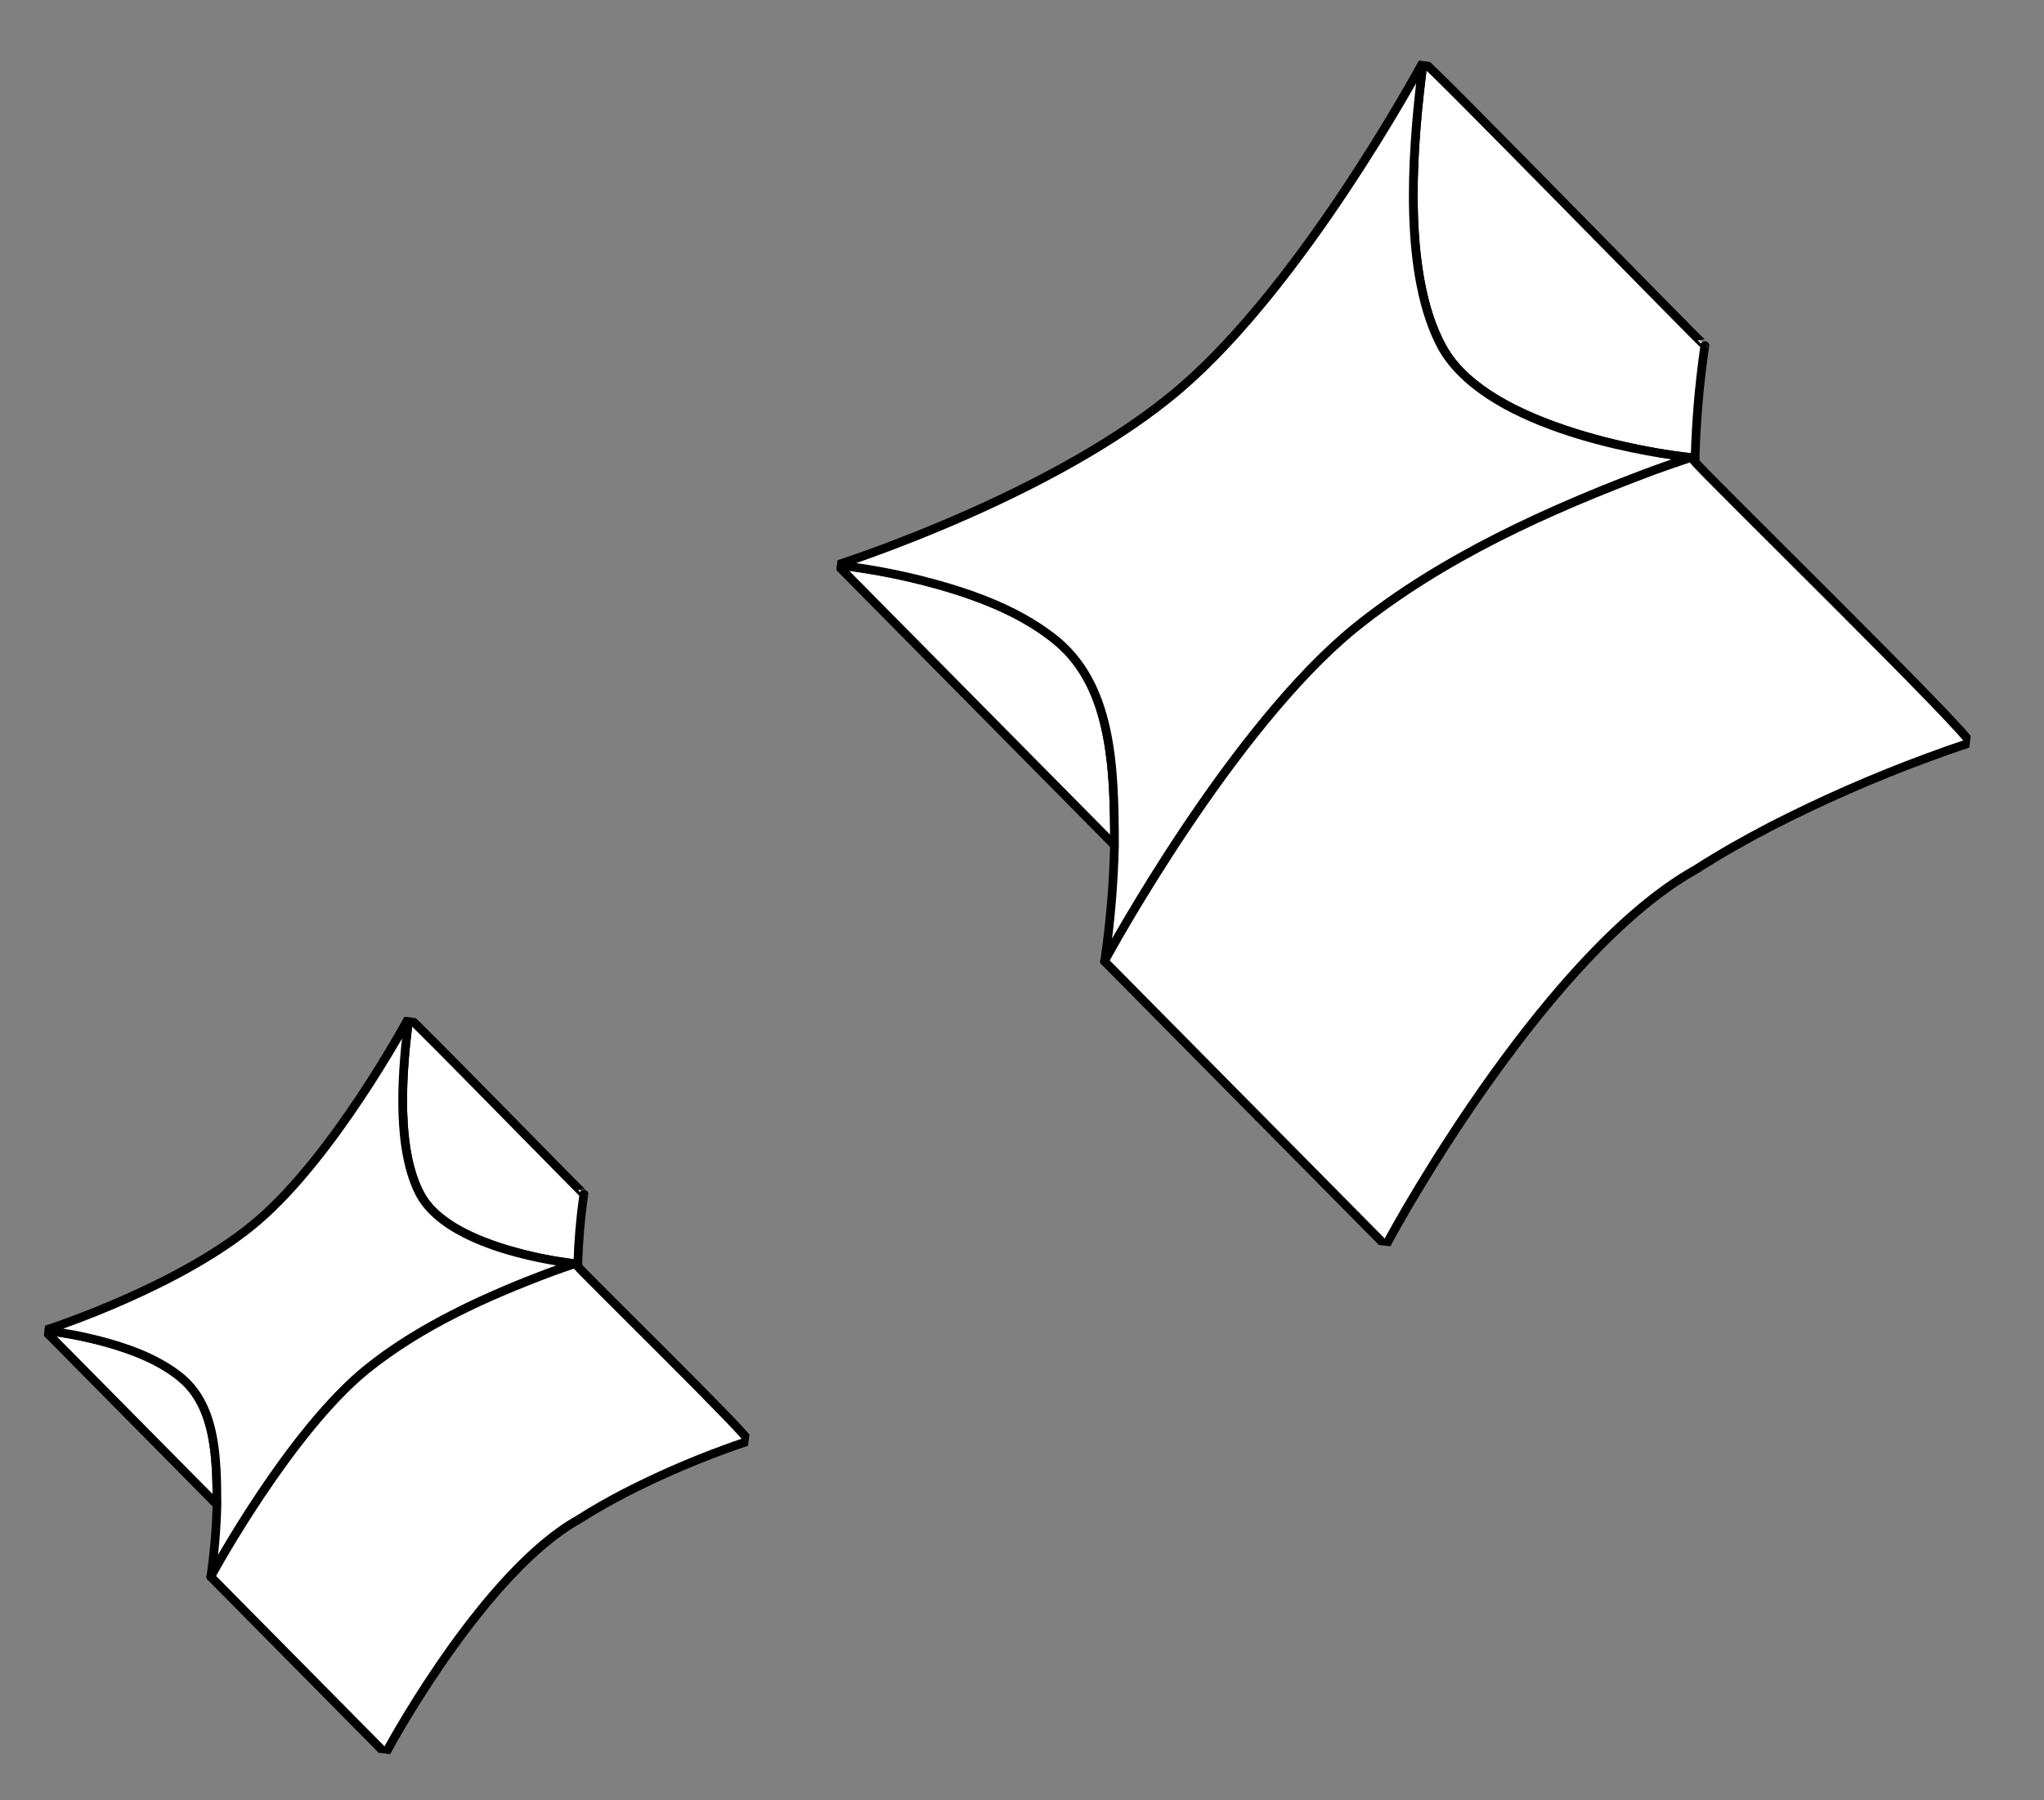
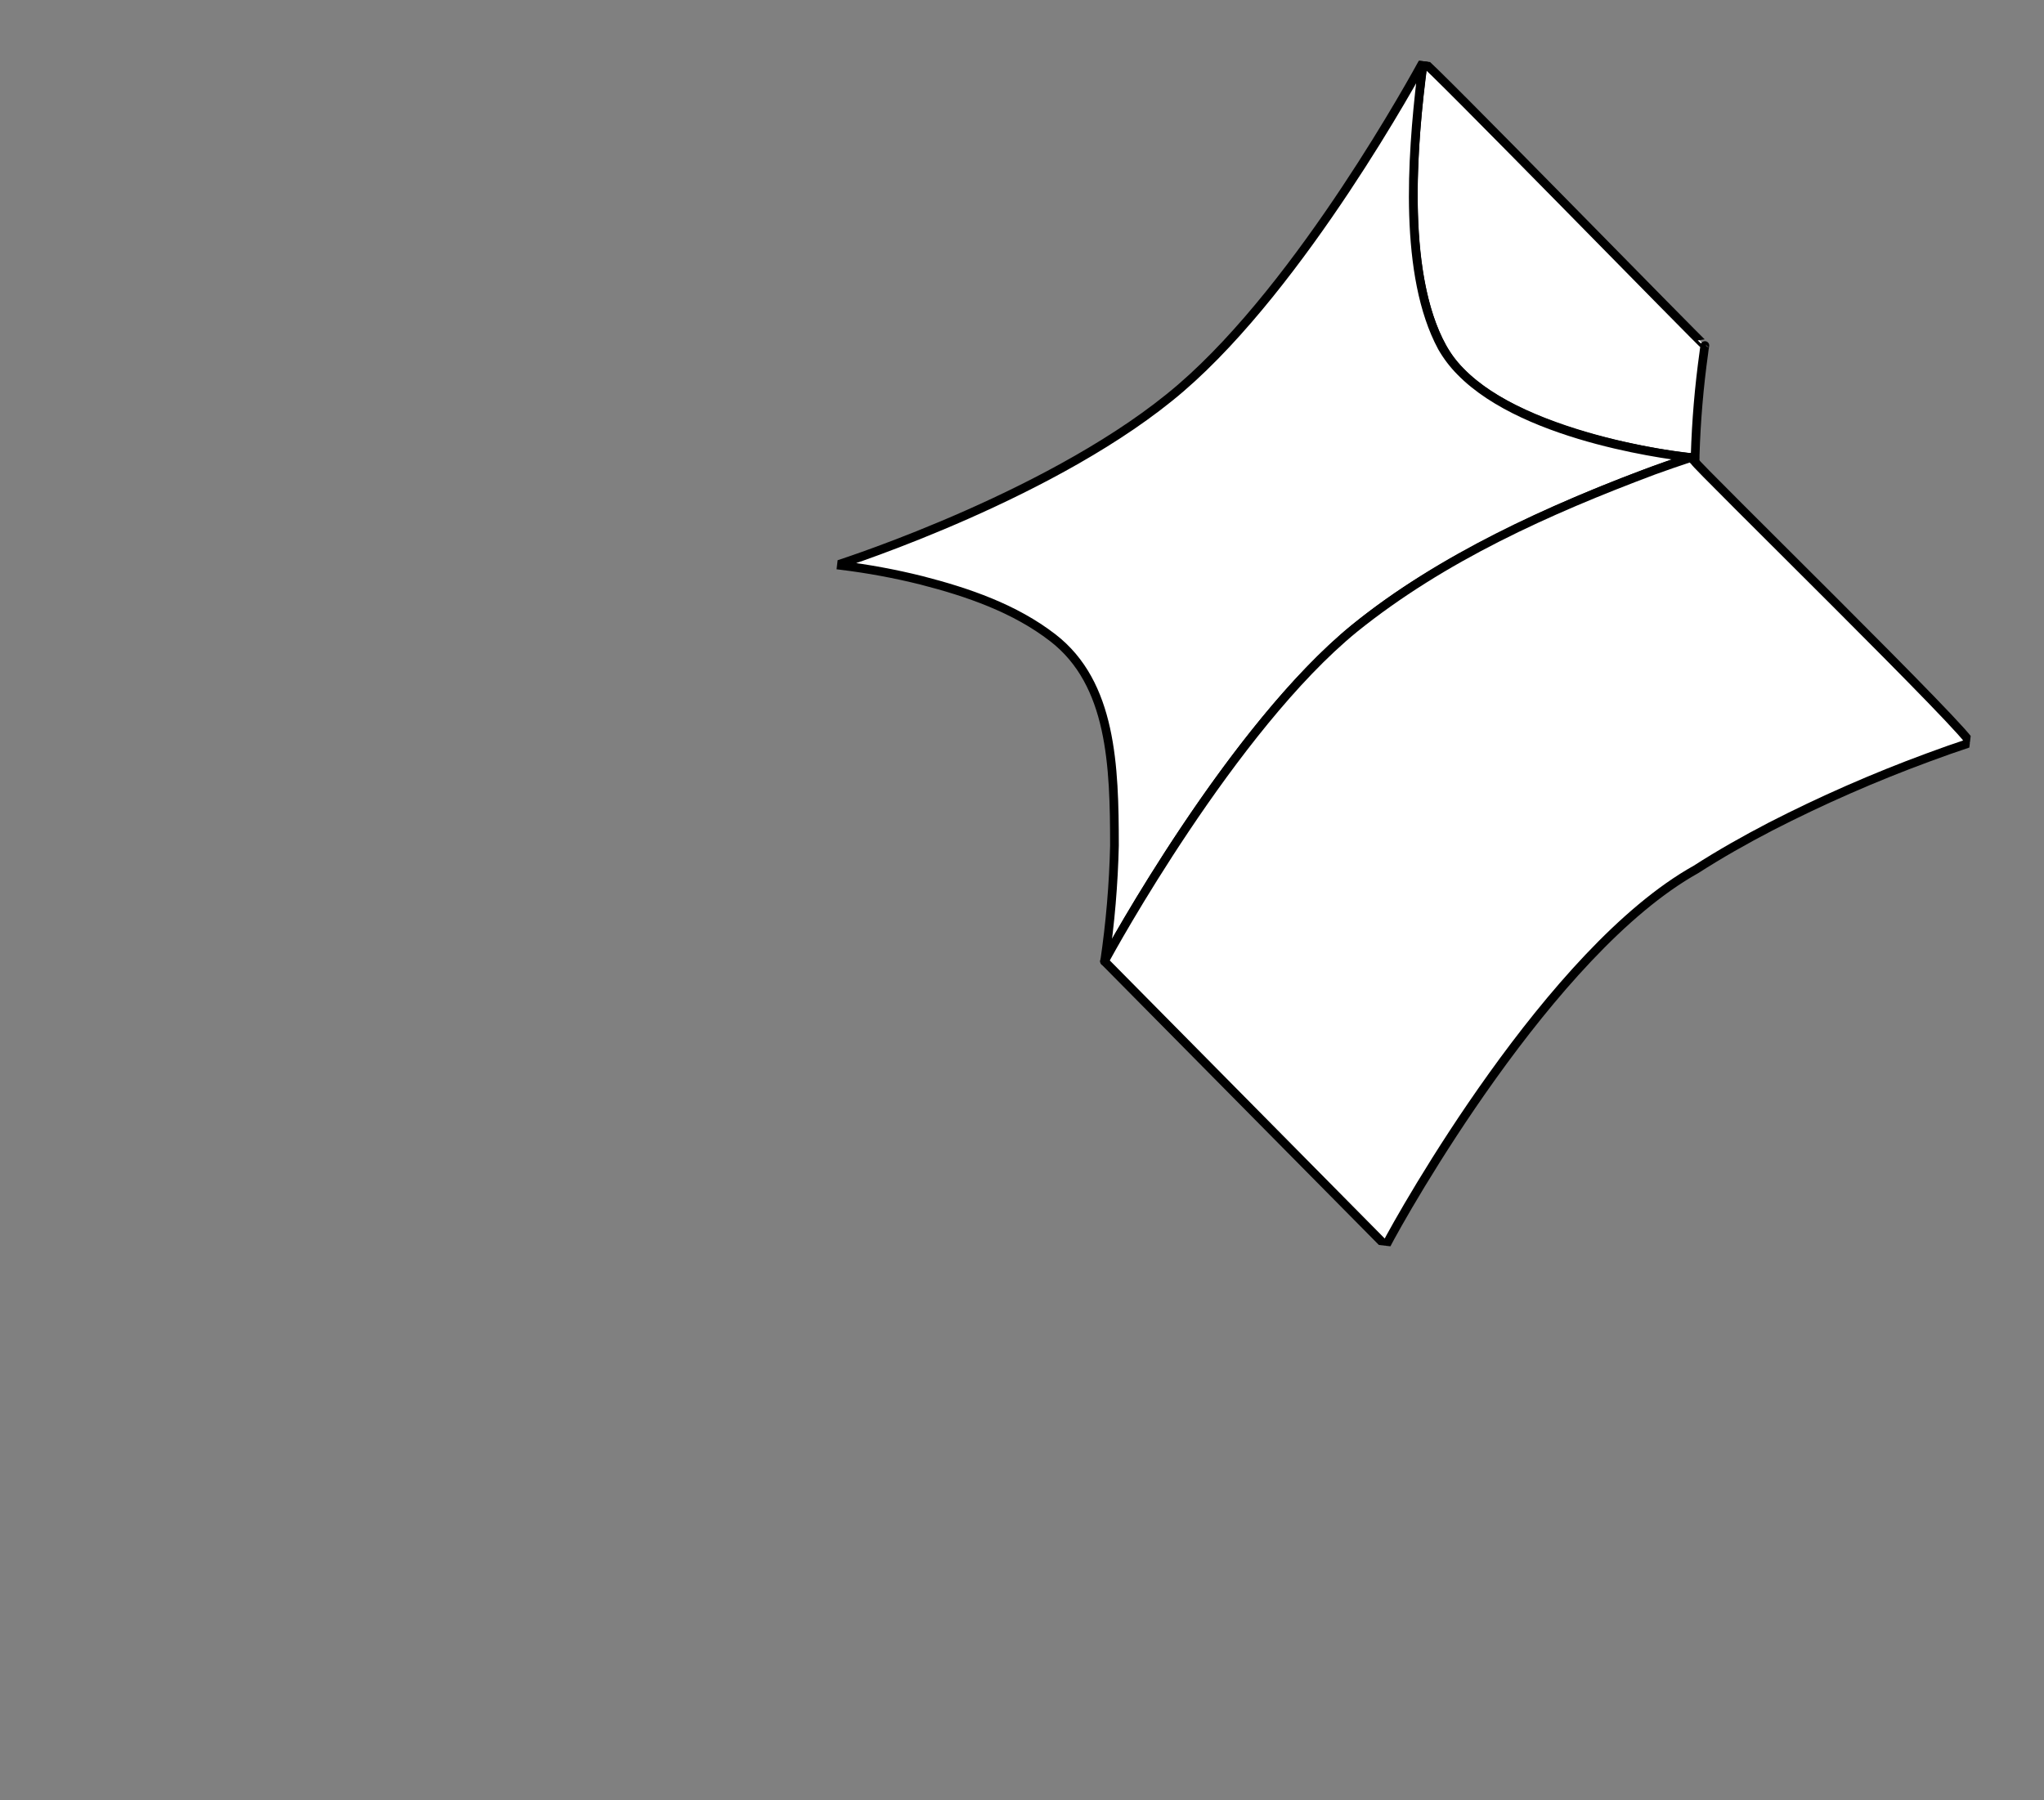
<svg xmlns="http://www.w3.org/2000/svg" width="235" height="207" fill="none">
  <rect width="100%" height="100%" fill="#808080" stroke="none" />
  <g clip-path="url(#clip0_3019_1403)">
    <path d="M21.544 159.071C19.247 156.811 16.164 155.564 13.134 154.62C10.52 153.839 7.841 153.291 5.13 152.983L24.952 173.032C24.959 167.842 24.754 162.364 21.544 159.071Z" fill="white" stroke="black" stroke-linecap="round" stroke-linejoin="round" />
-     <path d="M47.02 117.055C46.214 122.919 45.404 132.839 48.677 137.941C52.271 143.631 65.53 145.327 66.144 145.309L66.428 145.597C66.445 145.45 66.436 145.295 66.44 145.156C66.514 142.699 66.721 140.248 67.061 137.814C67.082 137.638 67.101 137.471 67.136 137.308C67.097 137.382 46.96 116.718 47.02 117.055Z" fill="white" stroke="black" stroke-linecap="round" stroke-linejoin="round" />
    <path d="M41.584 157.964C45.192 154.888 49.351 152.524 53.594 150.424C57.608 148.475 61.744 146.787 65.975 145.371L66.142 145.315C65.519 145.241 54.434 144.067 49.659 139.152C49.15 138.636 48.709 138.056 48.349 137.427C45.582 132.297 46.193 123.855 46.856 118.182C46.903 117.779 46.953 117.355 47.024 116.991C46.591 117.782 38.409 132.835 29.682 140.344C20.954 147.853 5.911 152.735 5.121 152.993C5.204 153.003 5.276 153.012 5.365 153.022C7.317 153.259 9.252 153.616 11.159 154.093C14.464 154.942 17.813 156.088 20.539 158.198C24.761 161.462 24.938 167.355 24.942 173.046C24.878 175.819 24.643 178.587 24.238 181.331C24.675 180.523 32.854 165.473 41.584 157.964Z" fill="white" stroke="black" stroke-linecap="round" stroke-linejoin="round" />
    <path d="M66.415 145.6L66.131 145.313C66.089 145.332 66.037 145.341 65.992 145.36C65.148 145.636 64.311 145.931 63.468 146.234C55.918 149.066 48.395 152.441 42.081 157.529C33.374 164.635 24.595 180.589 24.228 181.315L44.331 201.651C45.543 199.3 56.078 180.569 66.498 174.751C68.217 173.647 70.004 172.637 71.816 171.695C75.461 169.823 79.216 168.175 83.061 166.758C84.052 166.391 85.05 166.036 86.045 165.709C86.908 165.859 66.221 145.626 66.415 145.6Z" fill="white" stroke="black" stroke-linecap="round" stroke-linejoin="round" />
  </g>
  <g clip-path="url(#clip1_3019_1403)">
-     <path d="M122.661 74.747C118.965 71.112 114.006 69.105 109.13 67.586C104.924 66.329 100.615 65.448 96.253 64.952L128.145 97.21C128.156 88.859 127.826 80.046 122.661 74.747Z" fill="white" stroke="black" stroke-linecap="round" stroke-linejoin="round" />
    <path d="M163.65 7.147C162.352 16.583 161.05 32.543 166.316 40.751C172.098 49.906 193.431 52.635 194.419 52.606L194.875 53.069C194.903 52.833 194.889 52.583 194.895 52.36C195.013 48.407 195.347 44.464 195.894 40.547C195.927 40.264 195.959 39.995 196.014 39.733C195.951 39.853 163.553 6.605 163.65 7.147Z" fill="white" stroke="black" stroke-linecap="round" stroke-linejoin="round" />
    <path d="M154.906 72.967C160.71 68.017 167.401 64.214 174.228 60.836C180.686 57.7 187.34 54.984 194.149 52.705L194.417 52.615C193.414 52.496 175.579 50.608 167.897 42.7C167.077 41.87 166.369 40.937 165.79 39.924C161.338 31.671 162.321 18.088 163.387 8.962C163.464 8.313 163.544 7.631 163.657 7.046C162.962 8.317 149.797 32.536 135.755 44.617C121.714 56.699 97.51 64.554 96.239 64.969C96.374 64.985 96.489 64.999 96.633 65.016C99.773 65.397 102.886 65.972 105.955 66.738C111.272 68.105 116.66 69.948 121.047 73.343C127.839 78.595 128.124 88.076 128.13 97.231C128.027 101.694 127.649 106.146 126.997 110.562C127.7 109.262 140.859 85.048 154.906 72.967Z" fill="white" stroke="black" stroke-linecap="round" stroke-linejoin="round" />
    <path d="M194.856 53.075L194.399 52.612C194.332 52.643 194.247 52.657 194.176 52.688C192.818 53.132 191.472 53.606 190.114 54.094C177.967 58.651 165.864 64.081 155.705 72.267C141.696 83.7 127.571 109.368 126.981 110.536L159.325 143.255C161.275 139.473 178.225 109.336 194.989 99.976C197.755 98.198 200.63 96.575 203.546 95.058C209.41 92.047 215.452 89.395 221.638 87.116C223.232 86.525 224.838 85.955 226.439 85.427C227.828 85.669 194.544 53.116 194.856 53.075Z" fill="white" stroke="black" stroke-linecap="round" stroke-linejoin="round" />
  </g>
  <defs>
    <clipPath id="clip0_3019_1403">
-       <rect width="81.881" height="84.393" fill="white" transform="translate(9.882 112.612) rotate(6.724)" />
-     </clipPath>
+       </clipPath>
    <clipPath id="clip1_3019_1403">
      <rect width="131.739" height="135.78" fill="white" transform="translate(103.899) rotate(6.724)" />
    </clipPath>
  </defs>
</svg>